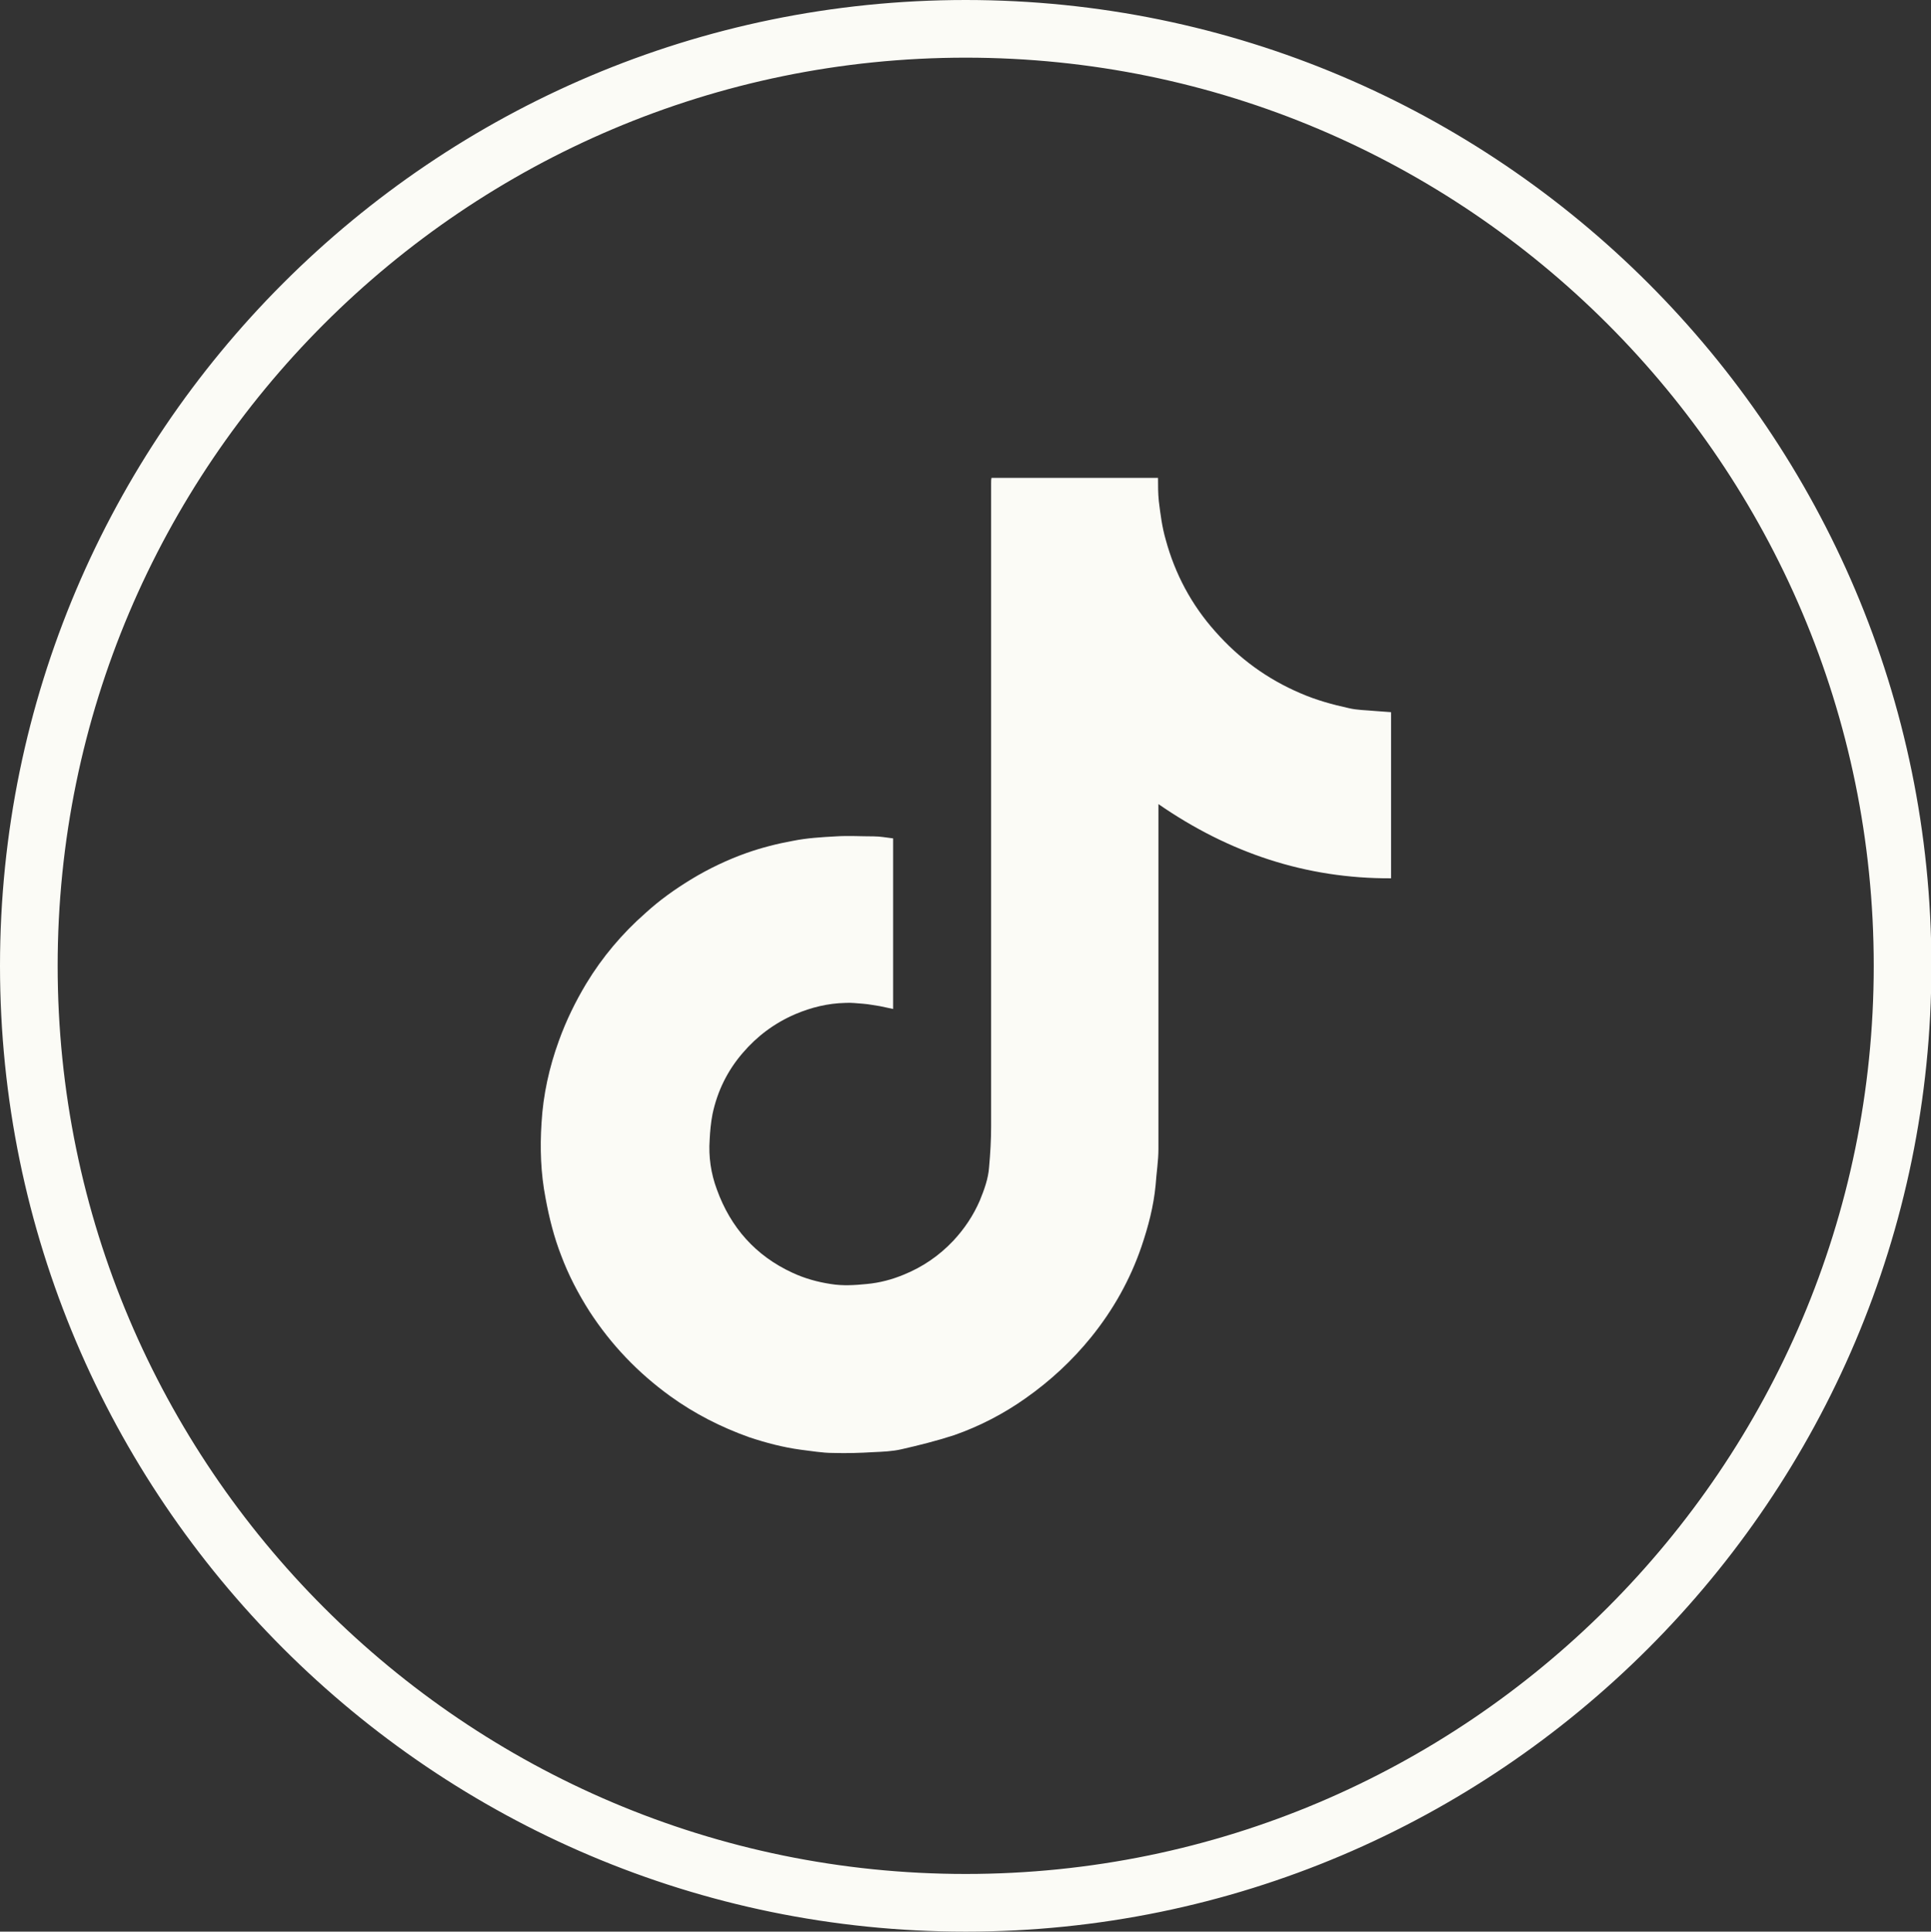
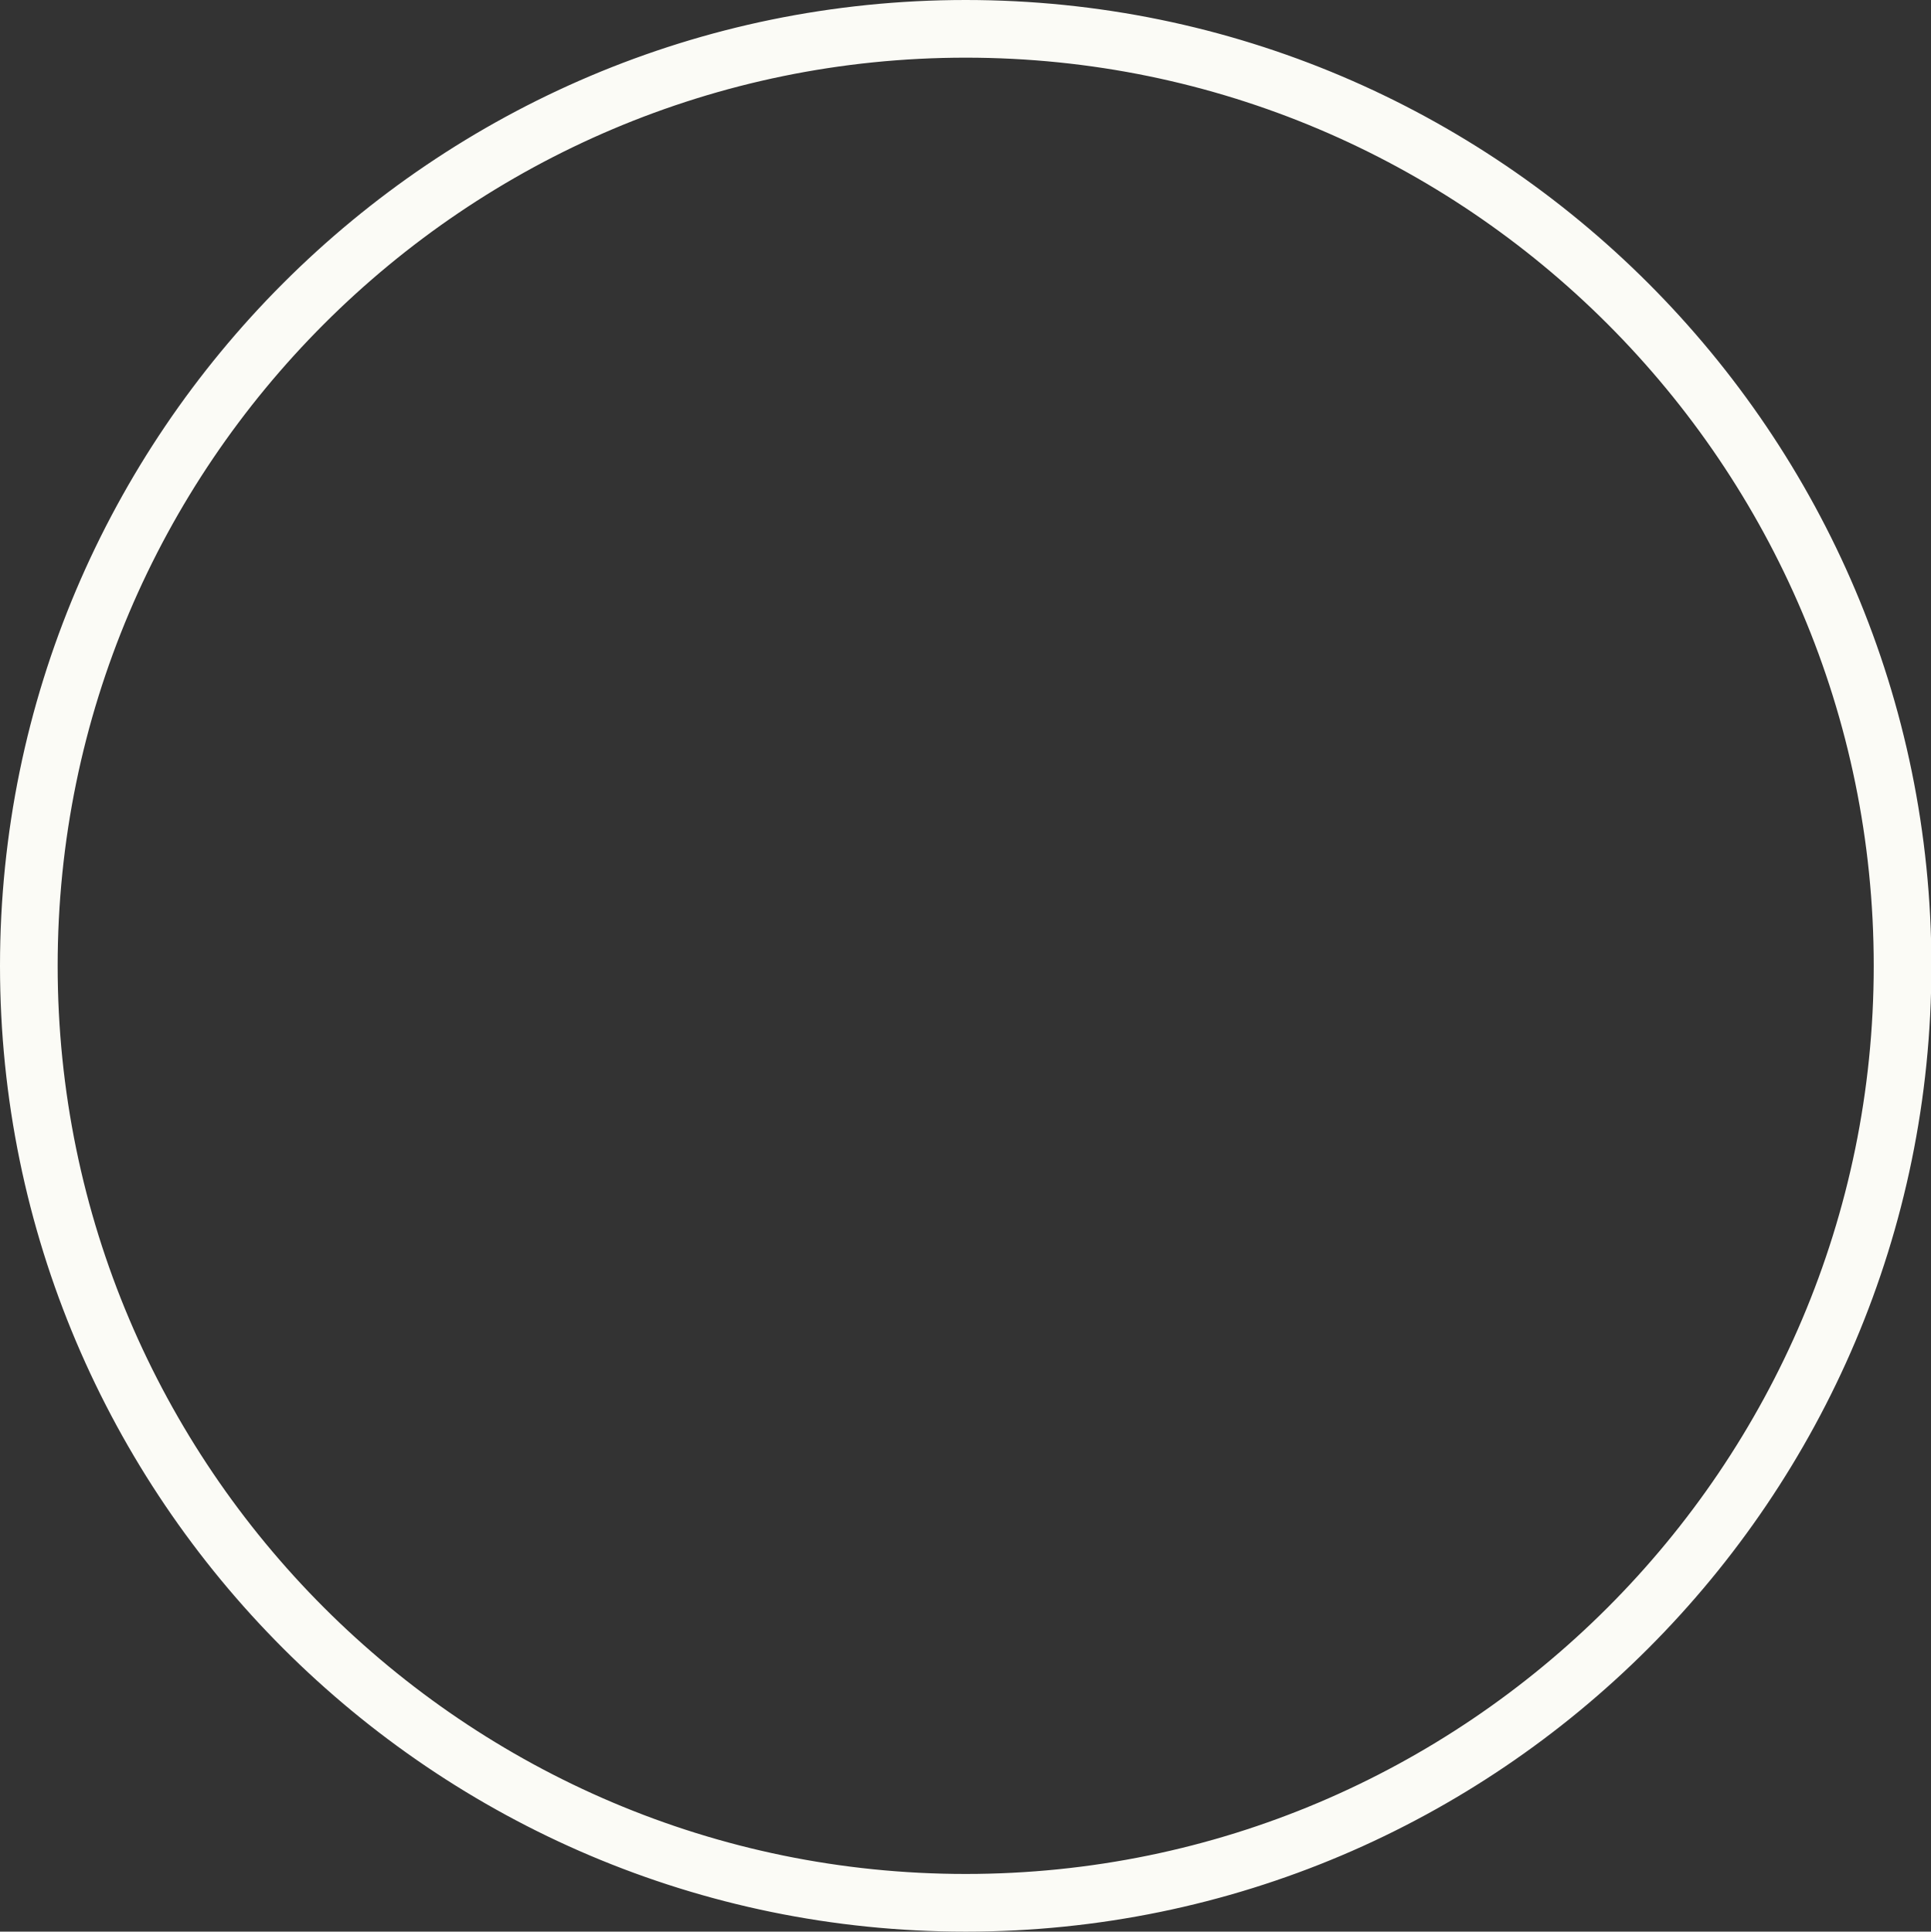
<svg xmlns="http://www.w3.org/2000/svg" id="Layer_2" data-name="Layer 2" viewBox="0 0 47.89 47.9">
  <rect x="0" y="0" width="47.89" height="47.9" fill="#333333" stroke="none" />
  <defs>
    <style>
      .cls-1, .cls-2 {
        fill: #fbfbf6;
      }

      .cls-2 {
        stroke: #fbfbf6;
        stroke-miterlimit: 10;
      }
    </style>
  </defs>
  <g id="OBJECTS">
    <path class="cls-2" d="m23.95,47.4C11.02,47.4.5,36.88.5,23.95S11.02.5,23.95.5s23.45,10.52,23.45,23.45-10.52,23.45-23.45,23.45ZM23.95.93C11.26.93.93,11.26.93,23.95s10.33,23.02,23.02,23.02,23.02-10.32,23.02-23.02S36.64.93,23.95.93Z" />
-     <path class="cls-1" d="m24.57,11.85c1.38,0,2.77,0,4.15,0,0,.19,0,.39.02.58.04.32.08.64.17.95.23.85.64,1.62,1.23,2.28.59.67,1.29,1.18,2.11,1.53.39.17.79.28,1.2.37.21.05.43.05.64.07.13.01.27.02.41.03v4.12c-2.11.01-4.02-.63-5.77-1.84v.14c0,2.8,0,5.61,0,8.41,0,.3-.05.6-.07.9-.05.52-.18,1.02-.35,1.52-.28.82-.7,1.57-1.25,2.25-.47.58-1.01,1.08-1.62,1.51-.55.39-1.15.7-1.78.92-.43.14-.87.25-1.31.35-.22.05-.46.06-.69.07-.33.02-.66.03-1,.02-.27,0-.54-.05-.8-.08-.44-.06-.86-.17-1.28-.31-.7-.25-1.35-.58-1.96-1.02-.8-.58-1.46-1.27-2-2.1-.28-.44-.52-.9-.7-1.38-.18-.46-.3-.94-.39-1.43-.12-.62-.14-1.24-.1-1.86.04-.7.19-1.38.43-2.04.18-.5.41-.97.68-1.42.4-.66.89-1.24,1.47-1.75.35-.32.73-.59,1.14-.84.43-.26.89-.48,1.37-.65.37-.13.76-.23,1.15-.3.35-.07.7-.09,1.06-.11.31-.02.62,0,.94,0,.16,0,.31.03.48.05v4.23c-.11-.02-.22-.05-.33-.07-.14-.02-.28-.05-.42-.06-.15-.01-.29-.03-.44-.02-.43.01-.84.11-1.24.28-.51.22-.94.54-1.3.96-.38.44-.63.95-.75,1.52-.04.21-.06.42-.07.63-.03.42.03.84.18,1.24.34.94.96,1.64,1.87,2.06.3.14.62.23.95.28.3.05.6.03.9,0,.32-.03.62-.11.91-.23.47-.19.88-.47,1.23-.84.28-.3.5-.63.66-1,.11-.27.21-.54.23-.83.03-.33.05-.67.05-1,0-5.32,0-10.63,0-15.95,0-.05,0-.1.01-.14Z" />
  </g>
</svg>